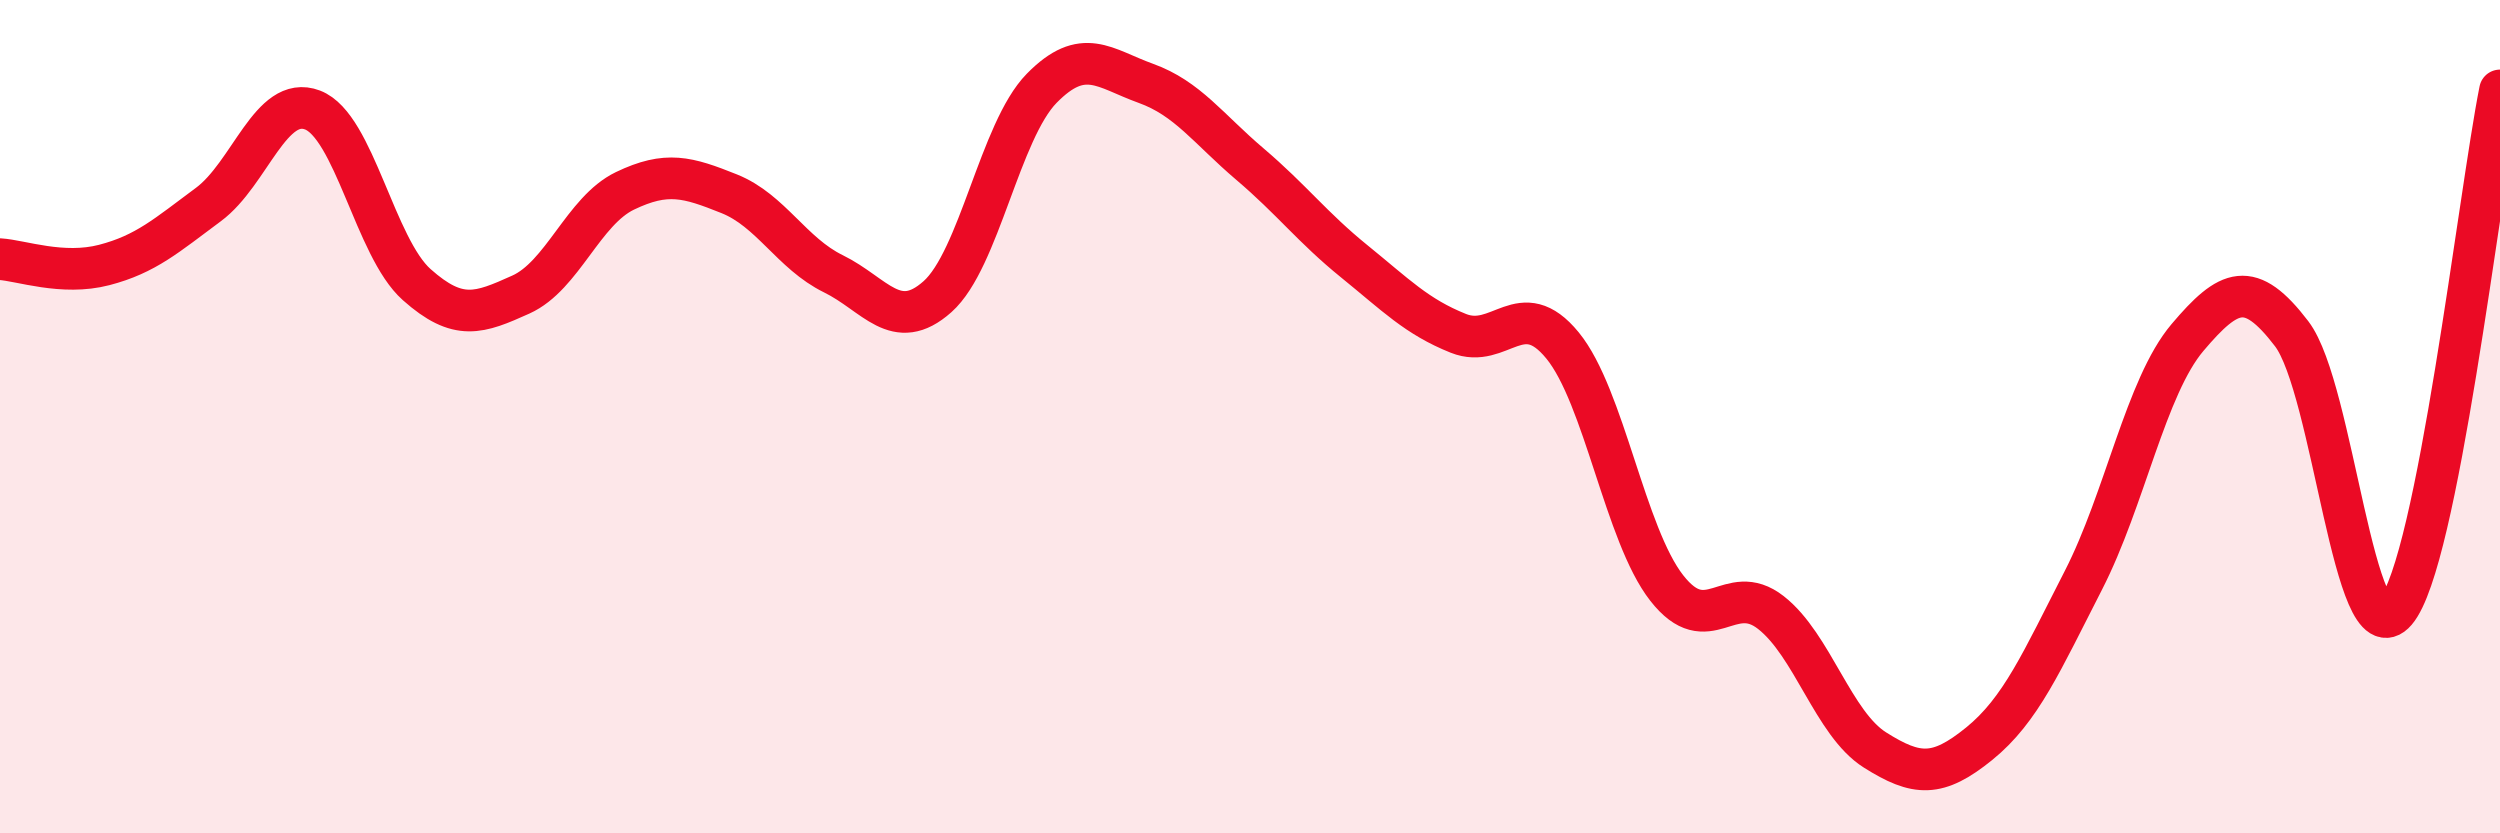
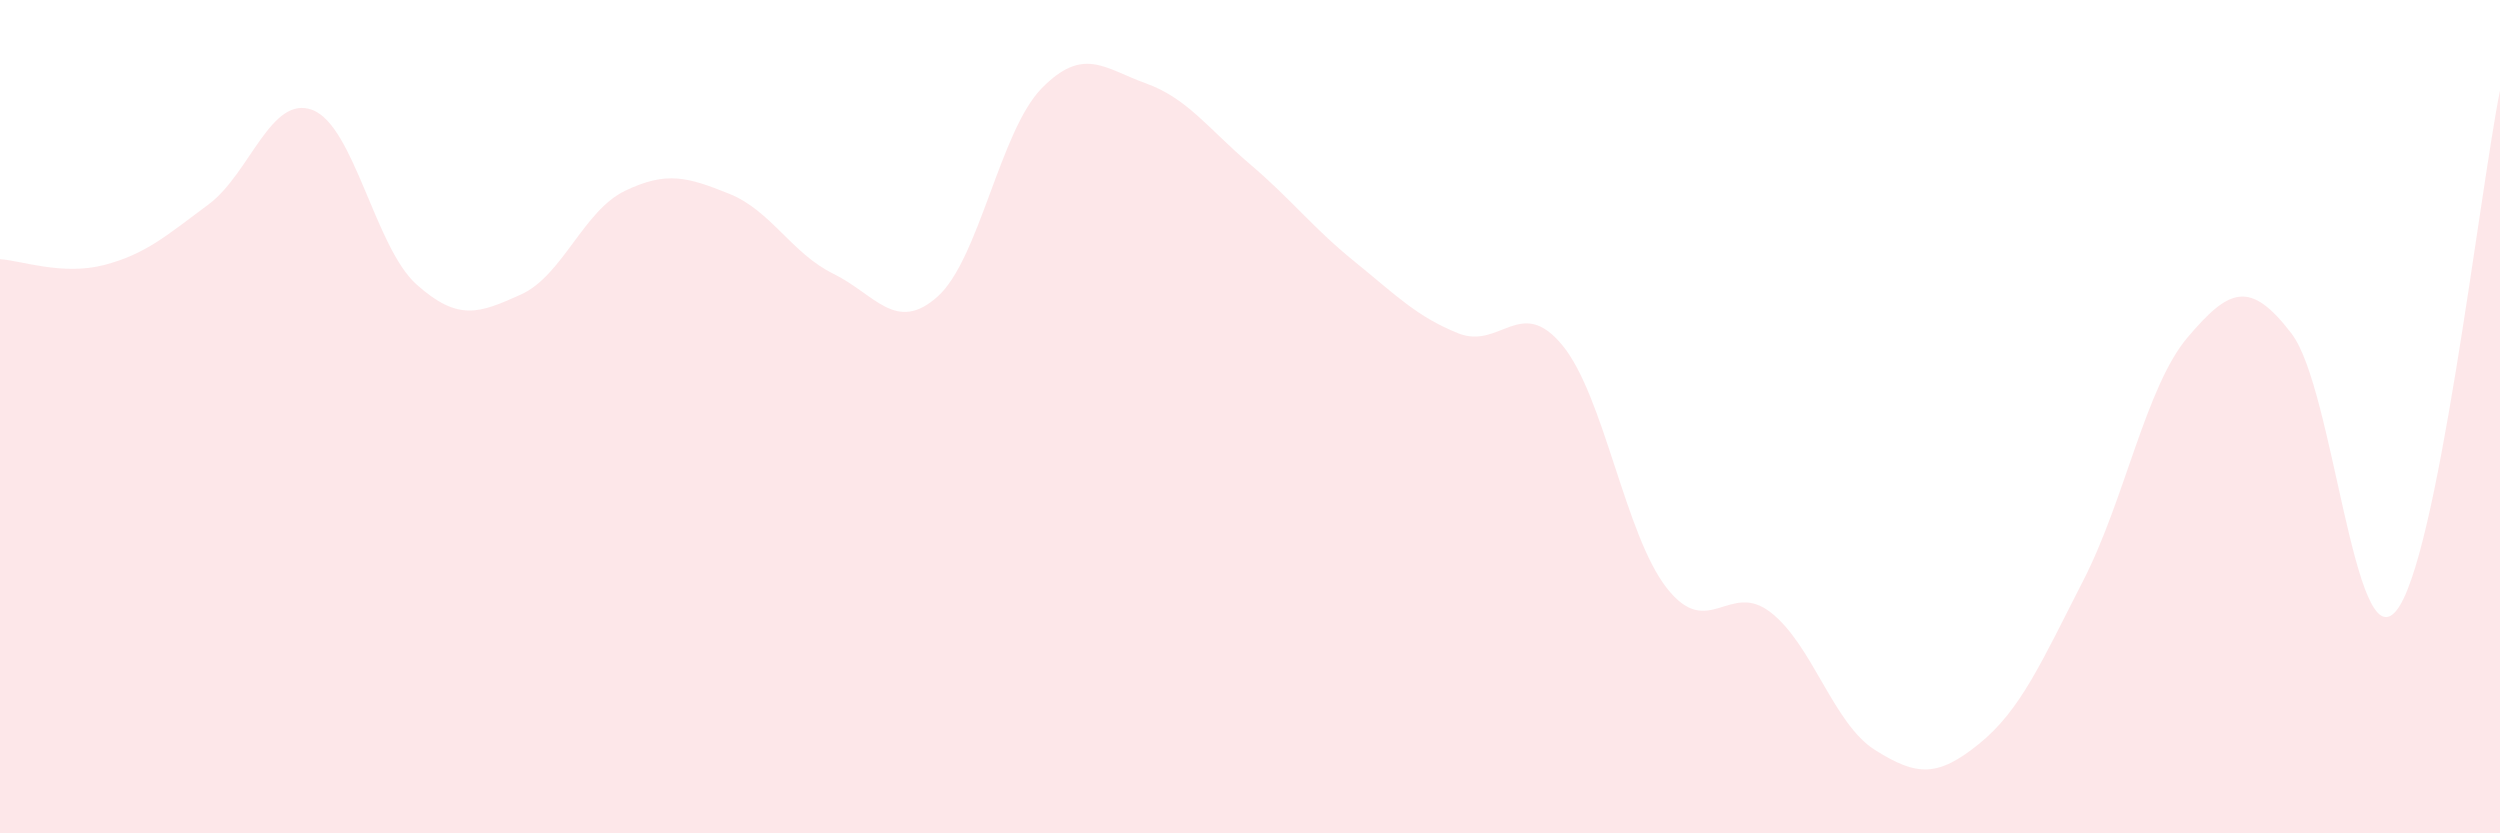
<svg xmlns="http://www.w3.org/2000/svg" width="60" height="20" viewBox="0 0 60 20">
  <path d="M 0,6.22 C 0.5,6.25 1.5,6.62 2.5,6.36 C 3.5,6.1 4,5.65 5,4.91 C 6,4.17 6.5,2.26 7.5,2.64 C 8.5,3.02 9,5.94 10,6.83 C 11,7.72 11.5,7.52 12.5,7.07 C 13.5,6.62 14,5.06 15,4.58 C 16,4.1 16.5,4.25 17.5,4.65 C 18.5,5.05 19,6.08 20,6.57 C 21,7.06 21.5,8.01 22.5,7.12 C 23.5,6.23 24,3.14 25,2.12 C 26,1.1 26.5,1.64 27.5,2 C 28.5,2.36 29,3.09 30,3.94 C 31,4.79 31.5,5.46 32.5,6.27 C 33.5,7.08 34,7.6 35,8 C 36,8.4 36.5,7.07 37.5,8.29 C 38.5,9.51 39,12.83 40,14.11 C 41,15.39 41.5,13.92 42.5,14.7 C 43.5,15.48 44,17.37 45,18 C 46,18.63 46.5,18.66 47.5,17.85 C 48.5,17.04 49,15.88 50,13.93 C 51,11.98 51.5,9.28 52.5,8.1 C 53.5,6.92 54,6.7 55,8.01 C 56,9.32 56.5,15.84 57.5,14.67 C 58.5,13.5 59.5,4.67 60,2.17L60 20L0 20Z" fill="#EB0A25" opacity="0.1" stroke-linecap="round" stroke-linejoin="round" />
-   <path d="M 0,6.22 C 0.5,6.25 1.5,6.62 2.5,6.36 C 3.5,6.1 4,5.65 5,4.91 C 6,4.17 6.5,2.26 7.5,2.64 C 8.5,3.02 9,5.94 10,6.83 C 11,7.72 11.5,7.52 12.5,7.07 C 13.5,6.62 14,5.06 15,4.58 C 16,4.1 16.5,4.25 17.5,4.65 C 18.5,5.05 19,6.08 20,6.57 C 21,7.06 21.5,8.01 22.5,7.12 C 23.5,6.23 24,3.14 25,2.12 C 26,1.1 26.5,1.64 27.5,2 C 28.5,2.36 29,3.09 30,3.94 C 31,4.79 31.5,5.46 32.5,6.27 C 33.5,7.08 34,7.6 35,8 C 36,8.4 36.5,7.07 37.5,8.29 C 38.5,9.51 39,12.83 40,14.11 C 41,15.39 41.5,13.92 42.5,14.7 C 43.5,15.48 44,17.37 45,18 C 46,18.63 46.5,18.66 47.5,17.85 C 48.5,17.04 49,15.88 50,13.93 C 51,11.98 51.5,9.28 52.5,8.1 C 53.5,6.92 54,6.7 55,8.01 C 56,9.32 56.5,15.84 57.5,14.67 C 58.5,13.5 59.5,4.67 60,2.17" stroke="#EB0A25" stroke-width="1" fill="none" stroke-linecap="round" stroke-linejoin="round" />
</svg>